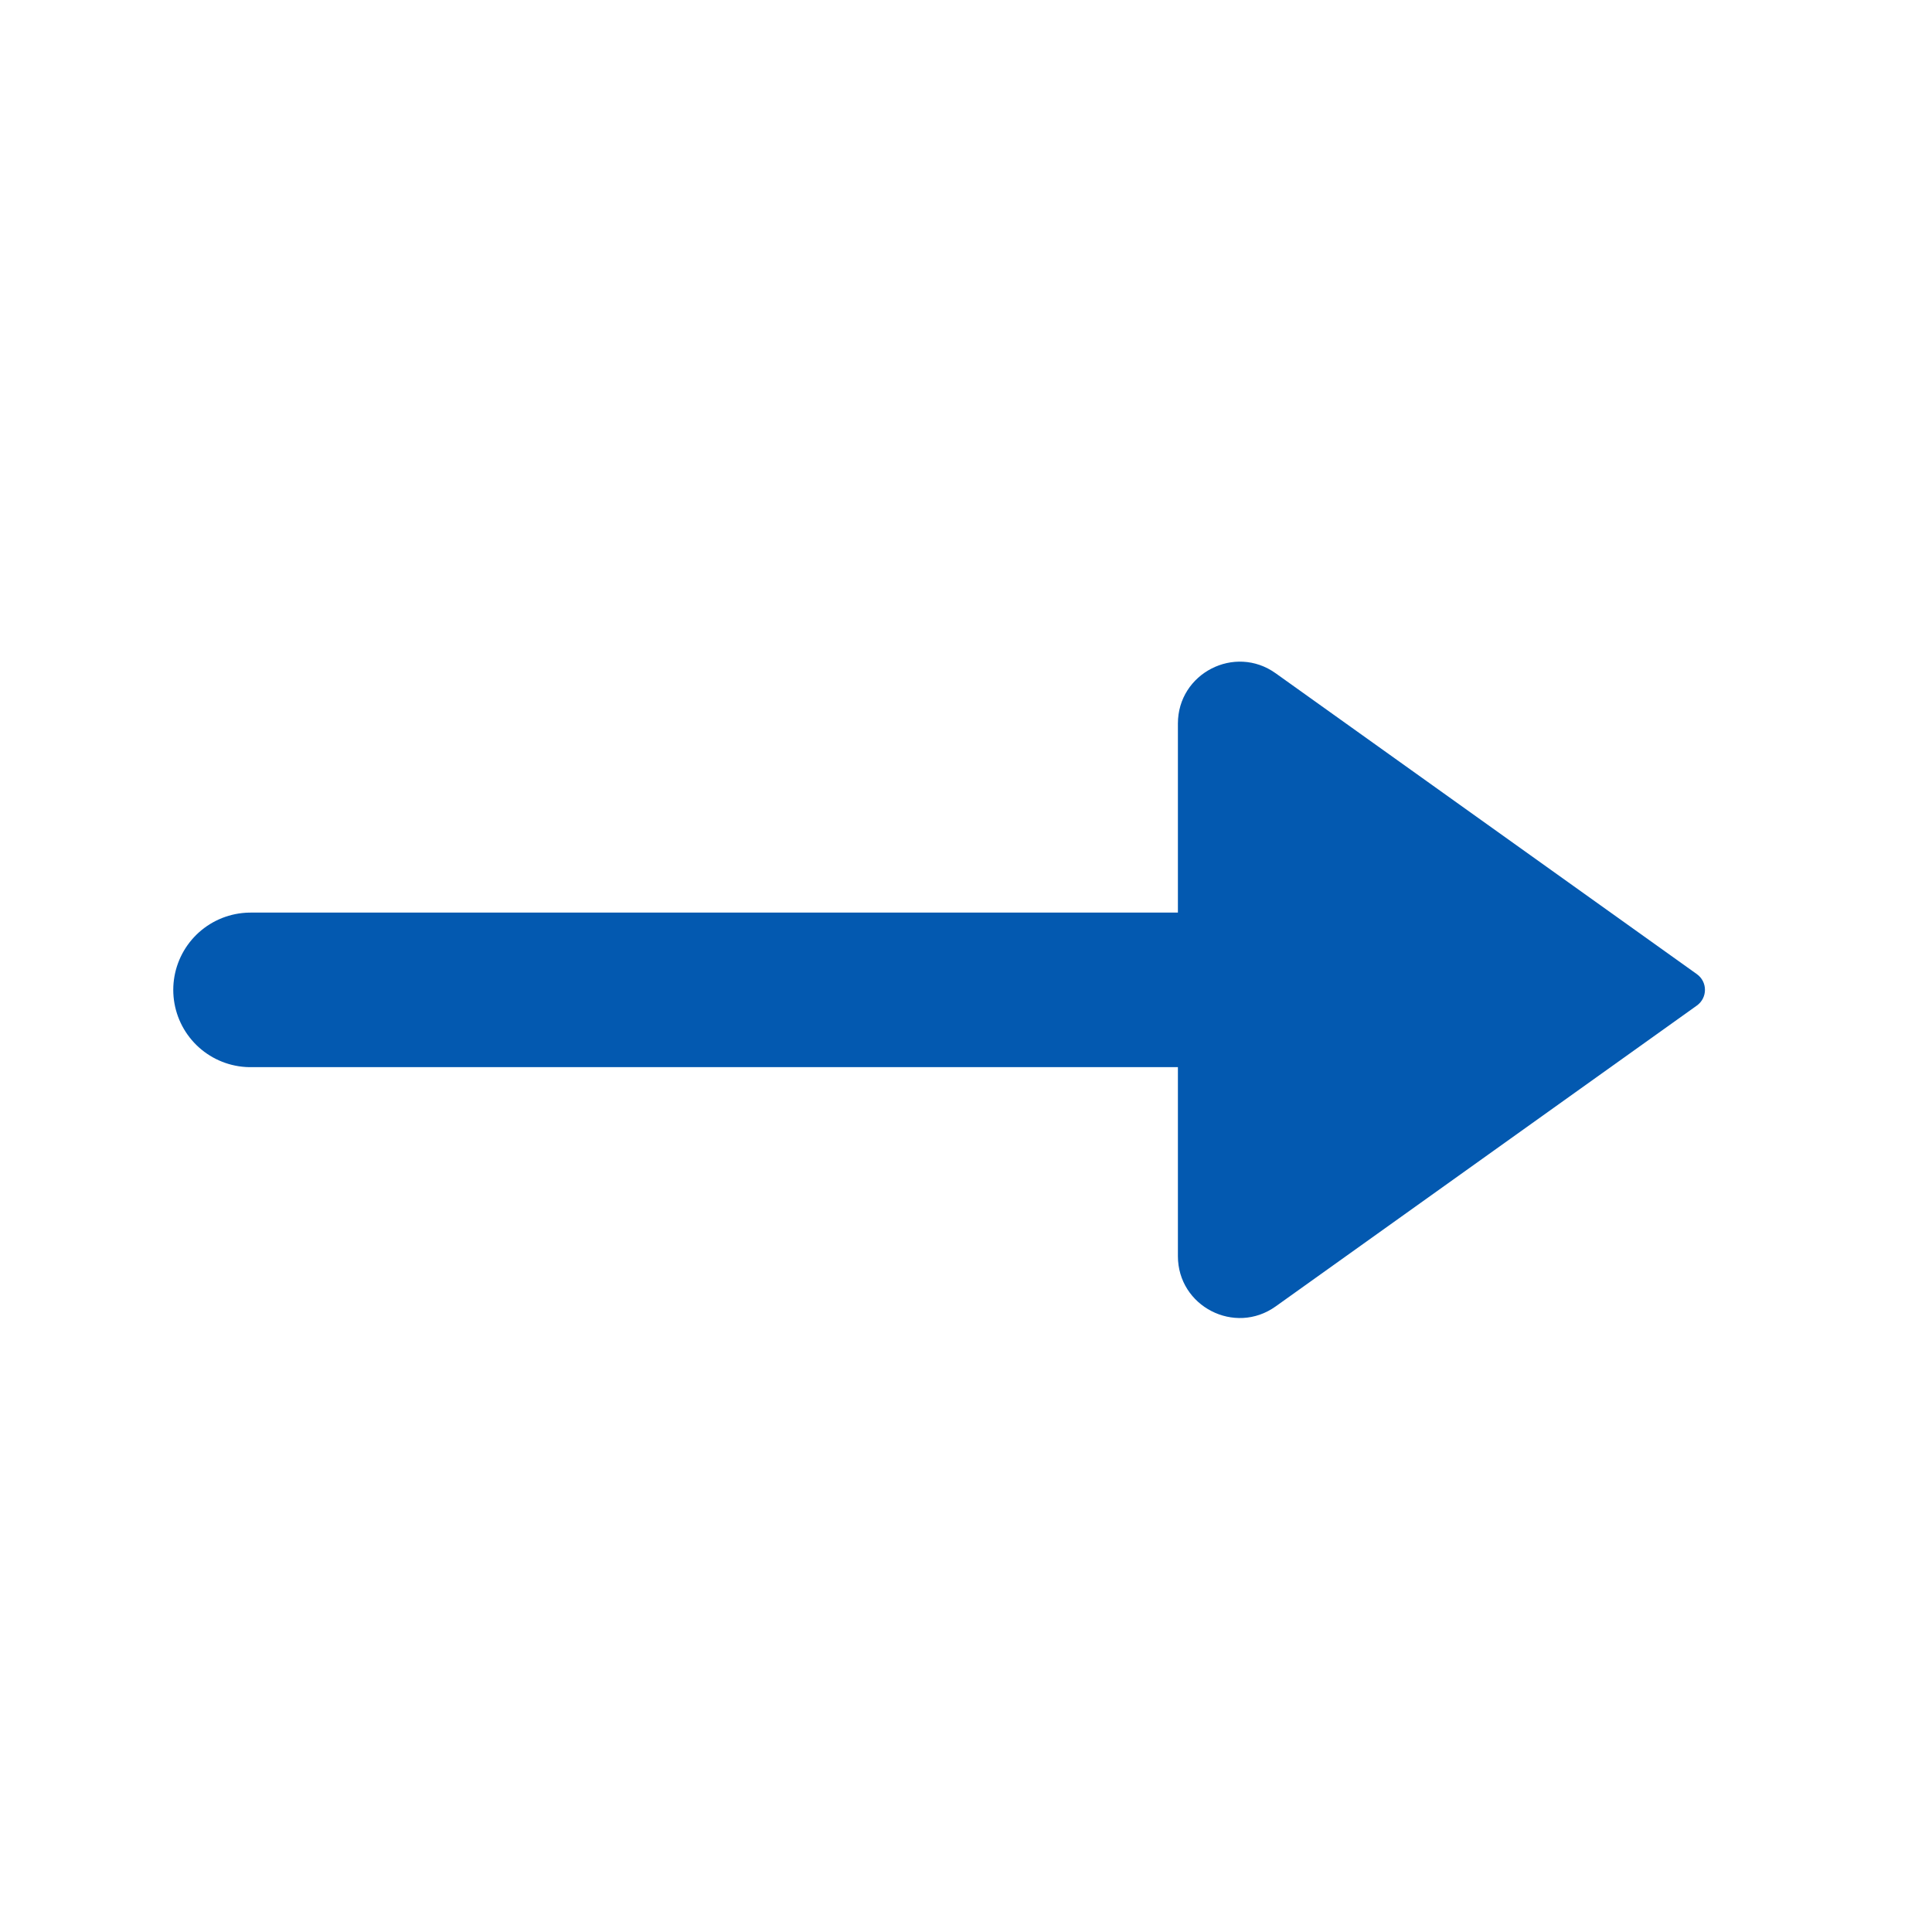
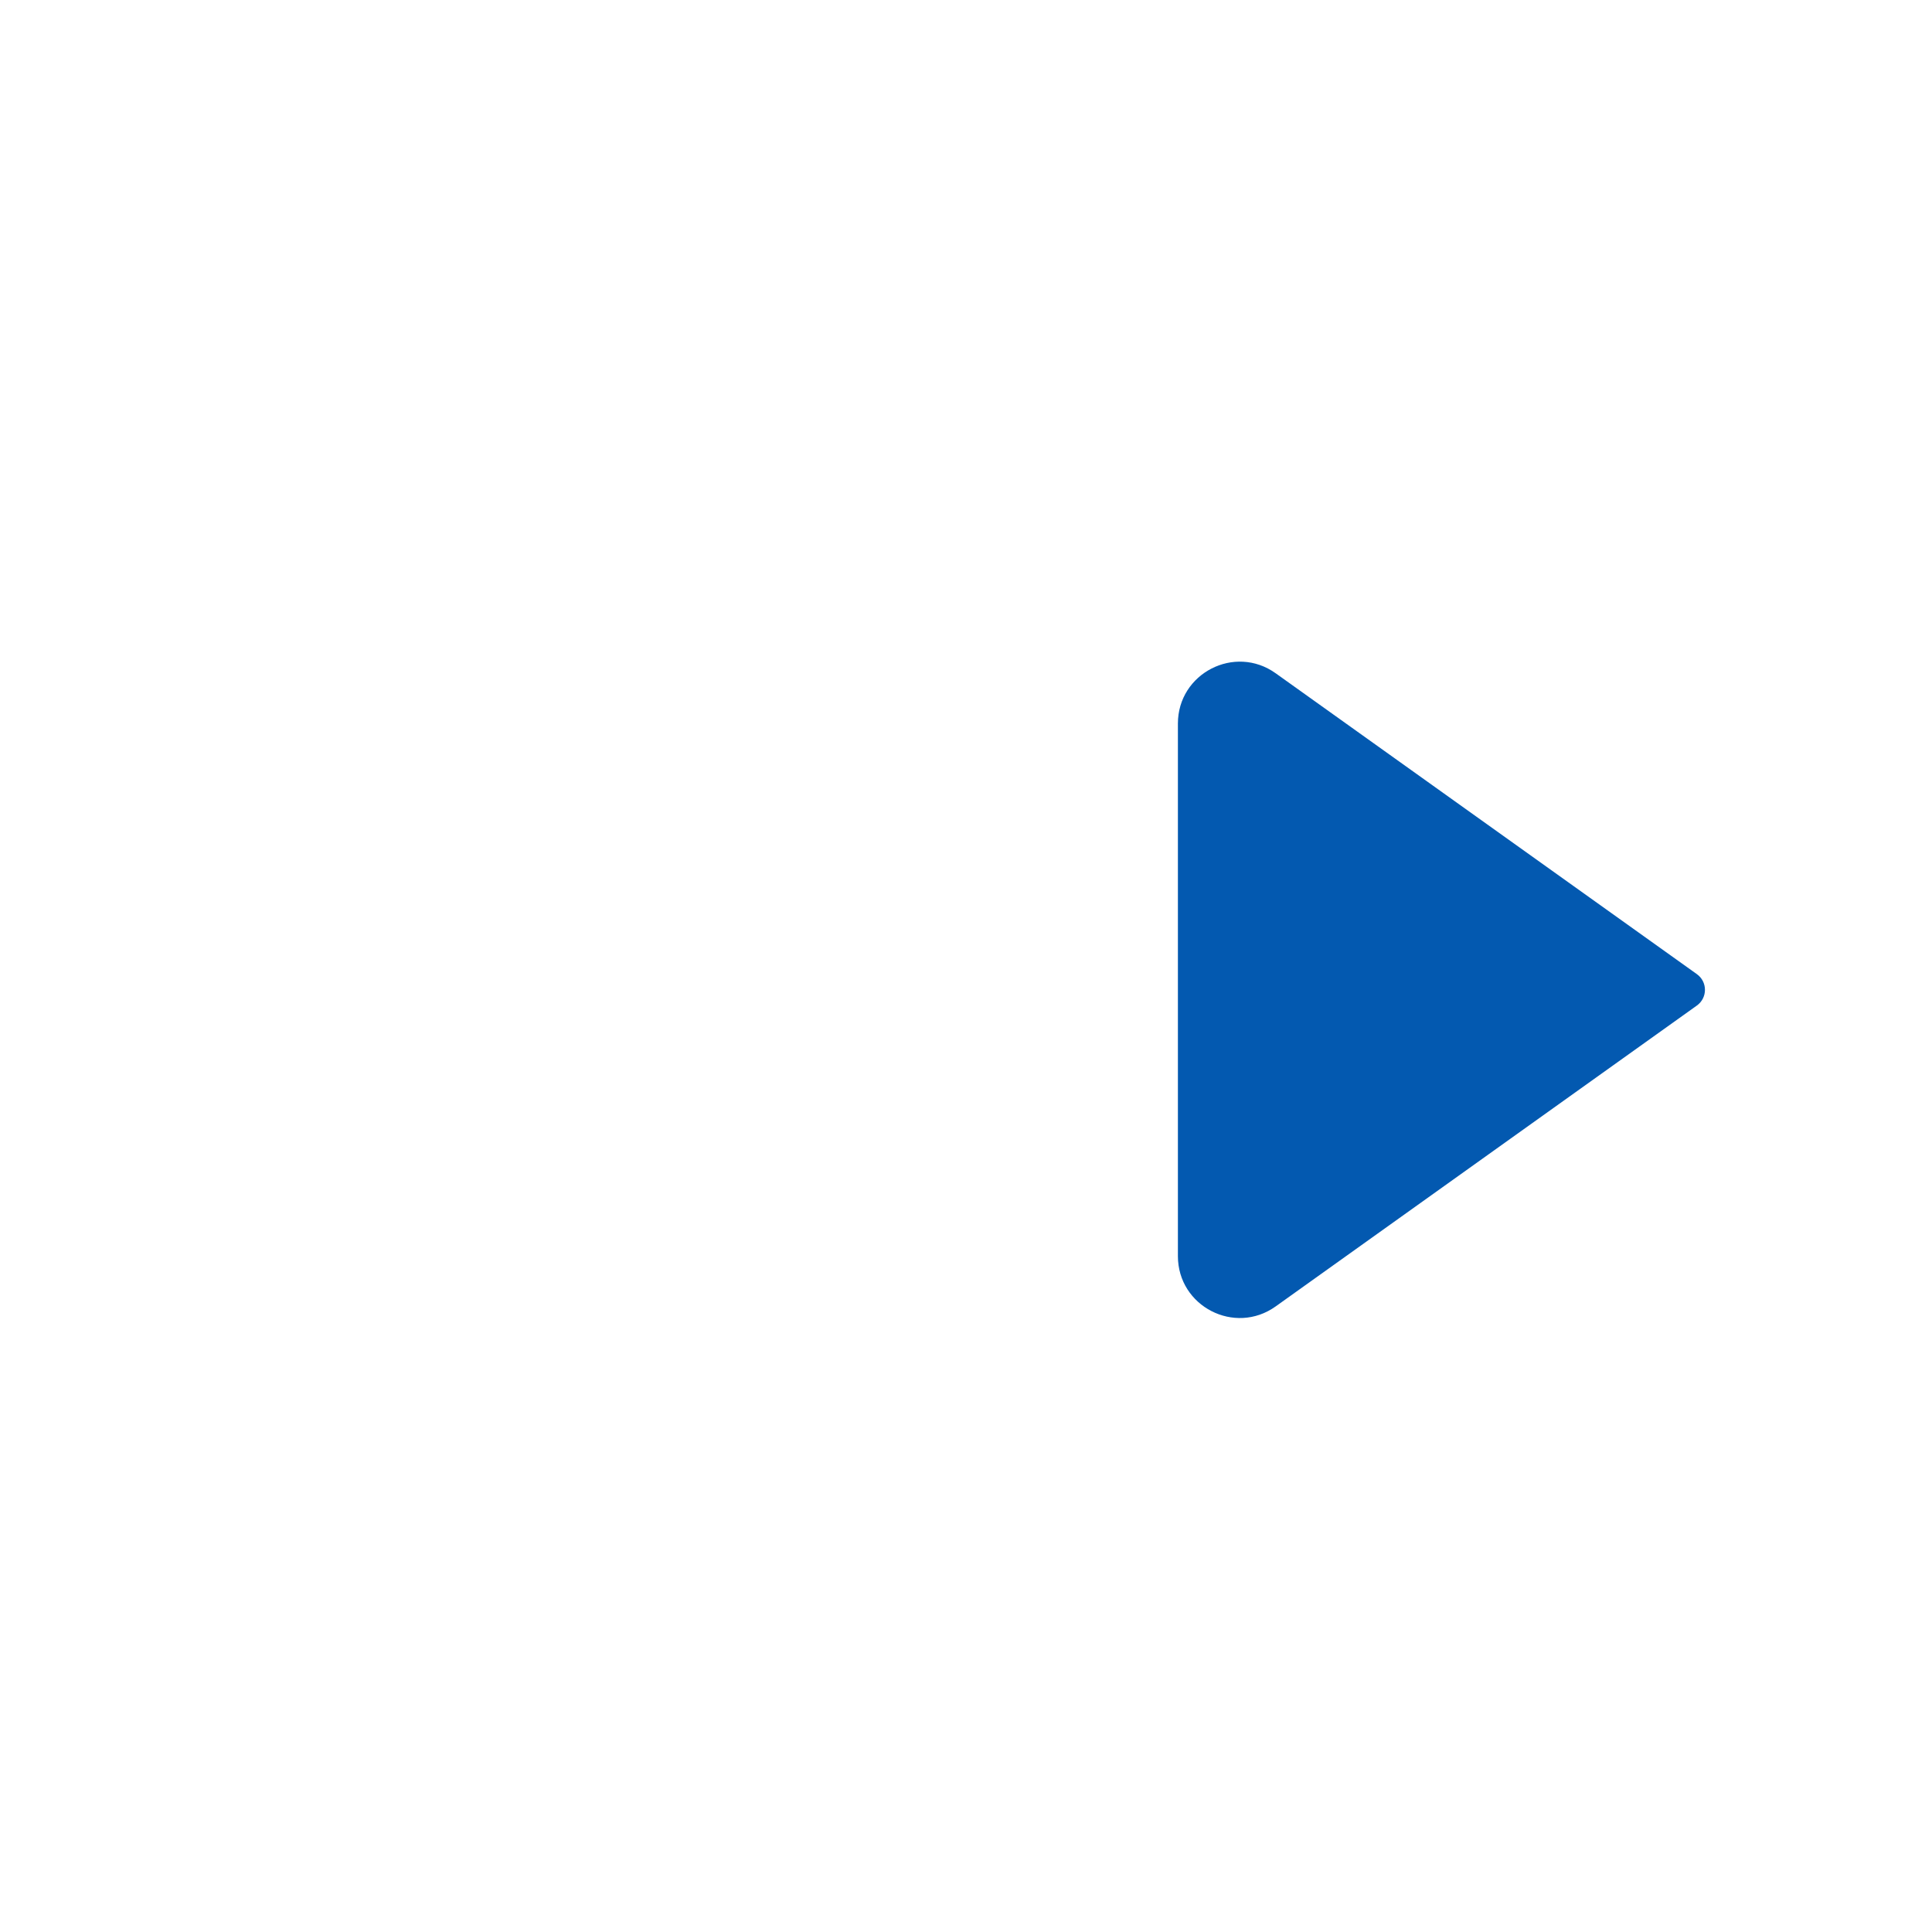
<svg xmlns="http://www.w3.org/2000/svg" width="25" height="25" viewBox="0 0 25 25" fill="none">
-   <path d="M17.242 12.809H3.242" stroke="#0359B0" stroke-width="2" stroke-linecap="round" stroke-linejoin="round" />
  <path d="M21.957 12.605L16.507 8.712C15.978 8.334 15.242 8.712 15.242 9.363V16.254C15.242 16.905 15.978 17.283 16.507 16.905L21.957 13.012C22.097 12.912 22.097 12.705 21.957 12.605Z" fill="#0359B0" />
</svg>